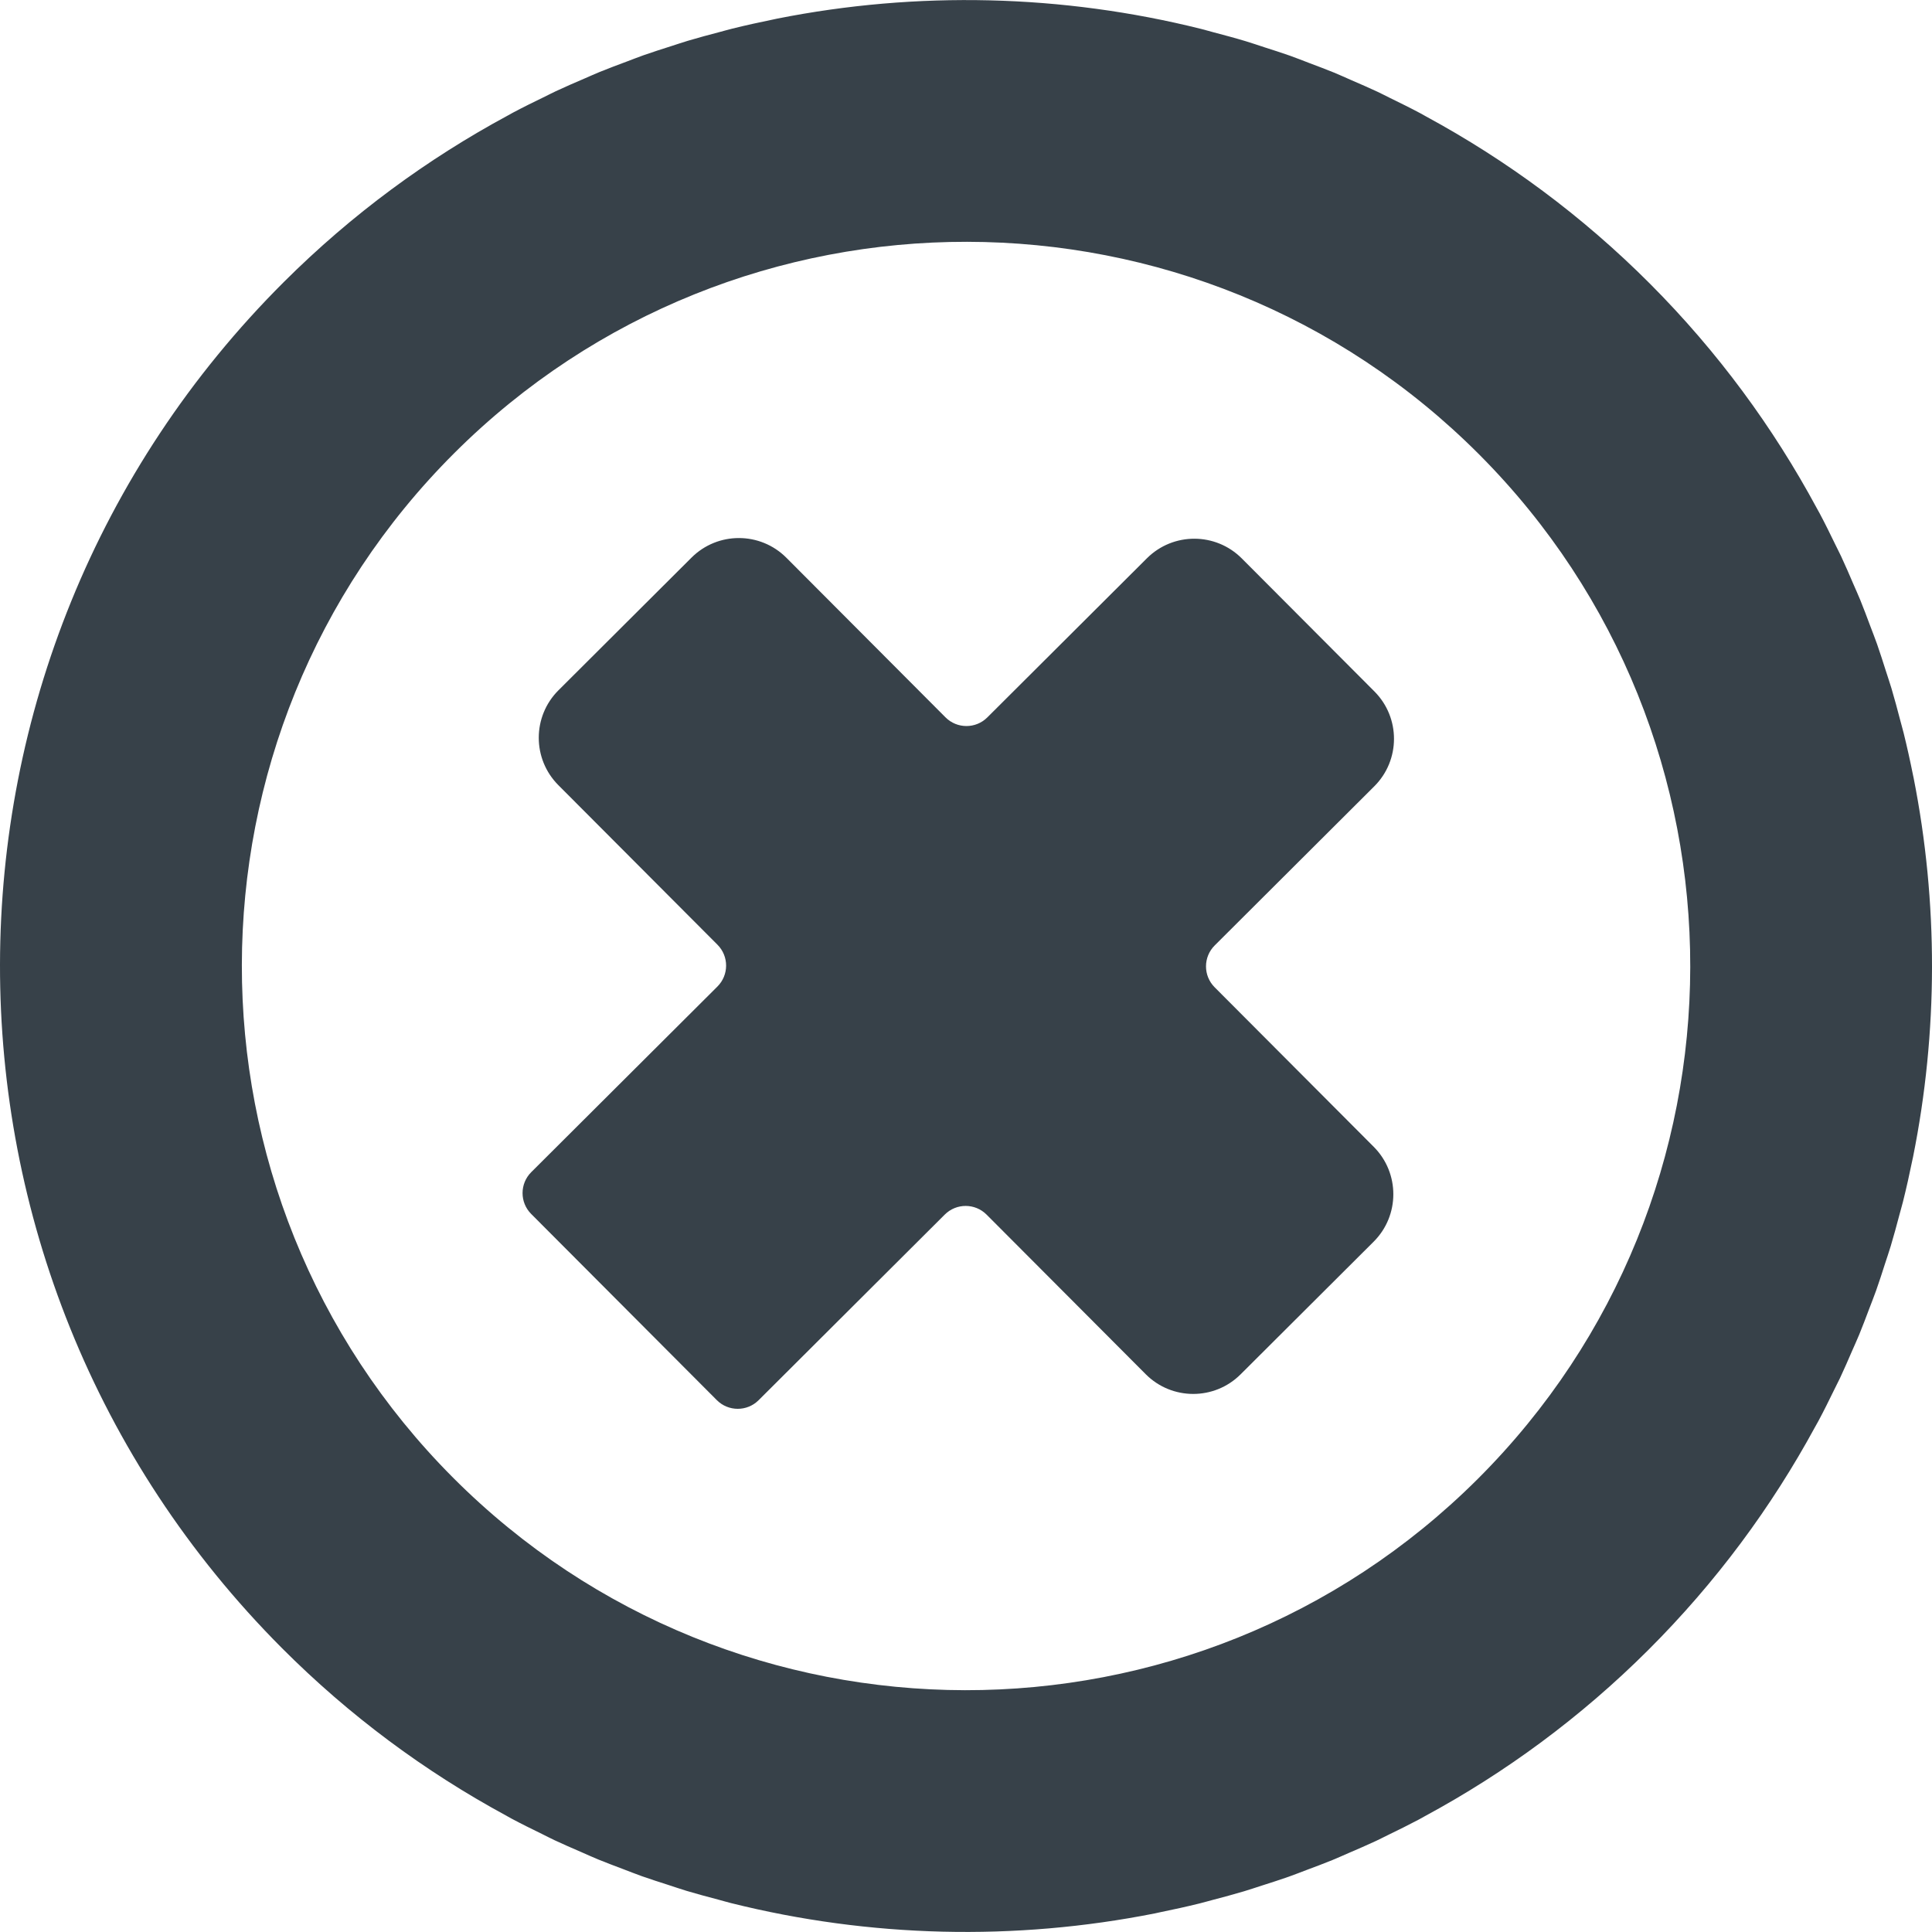
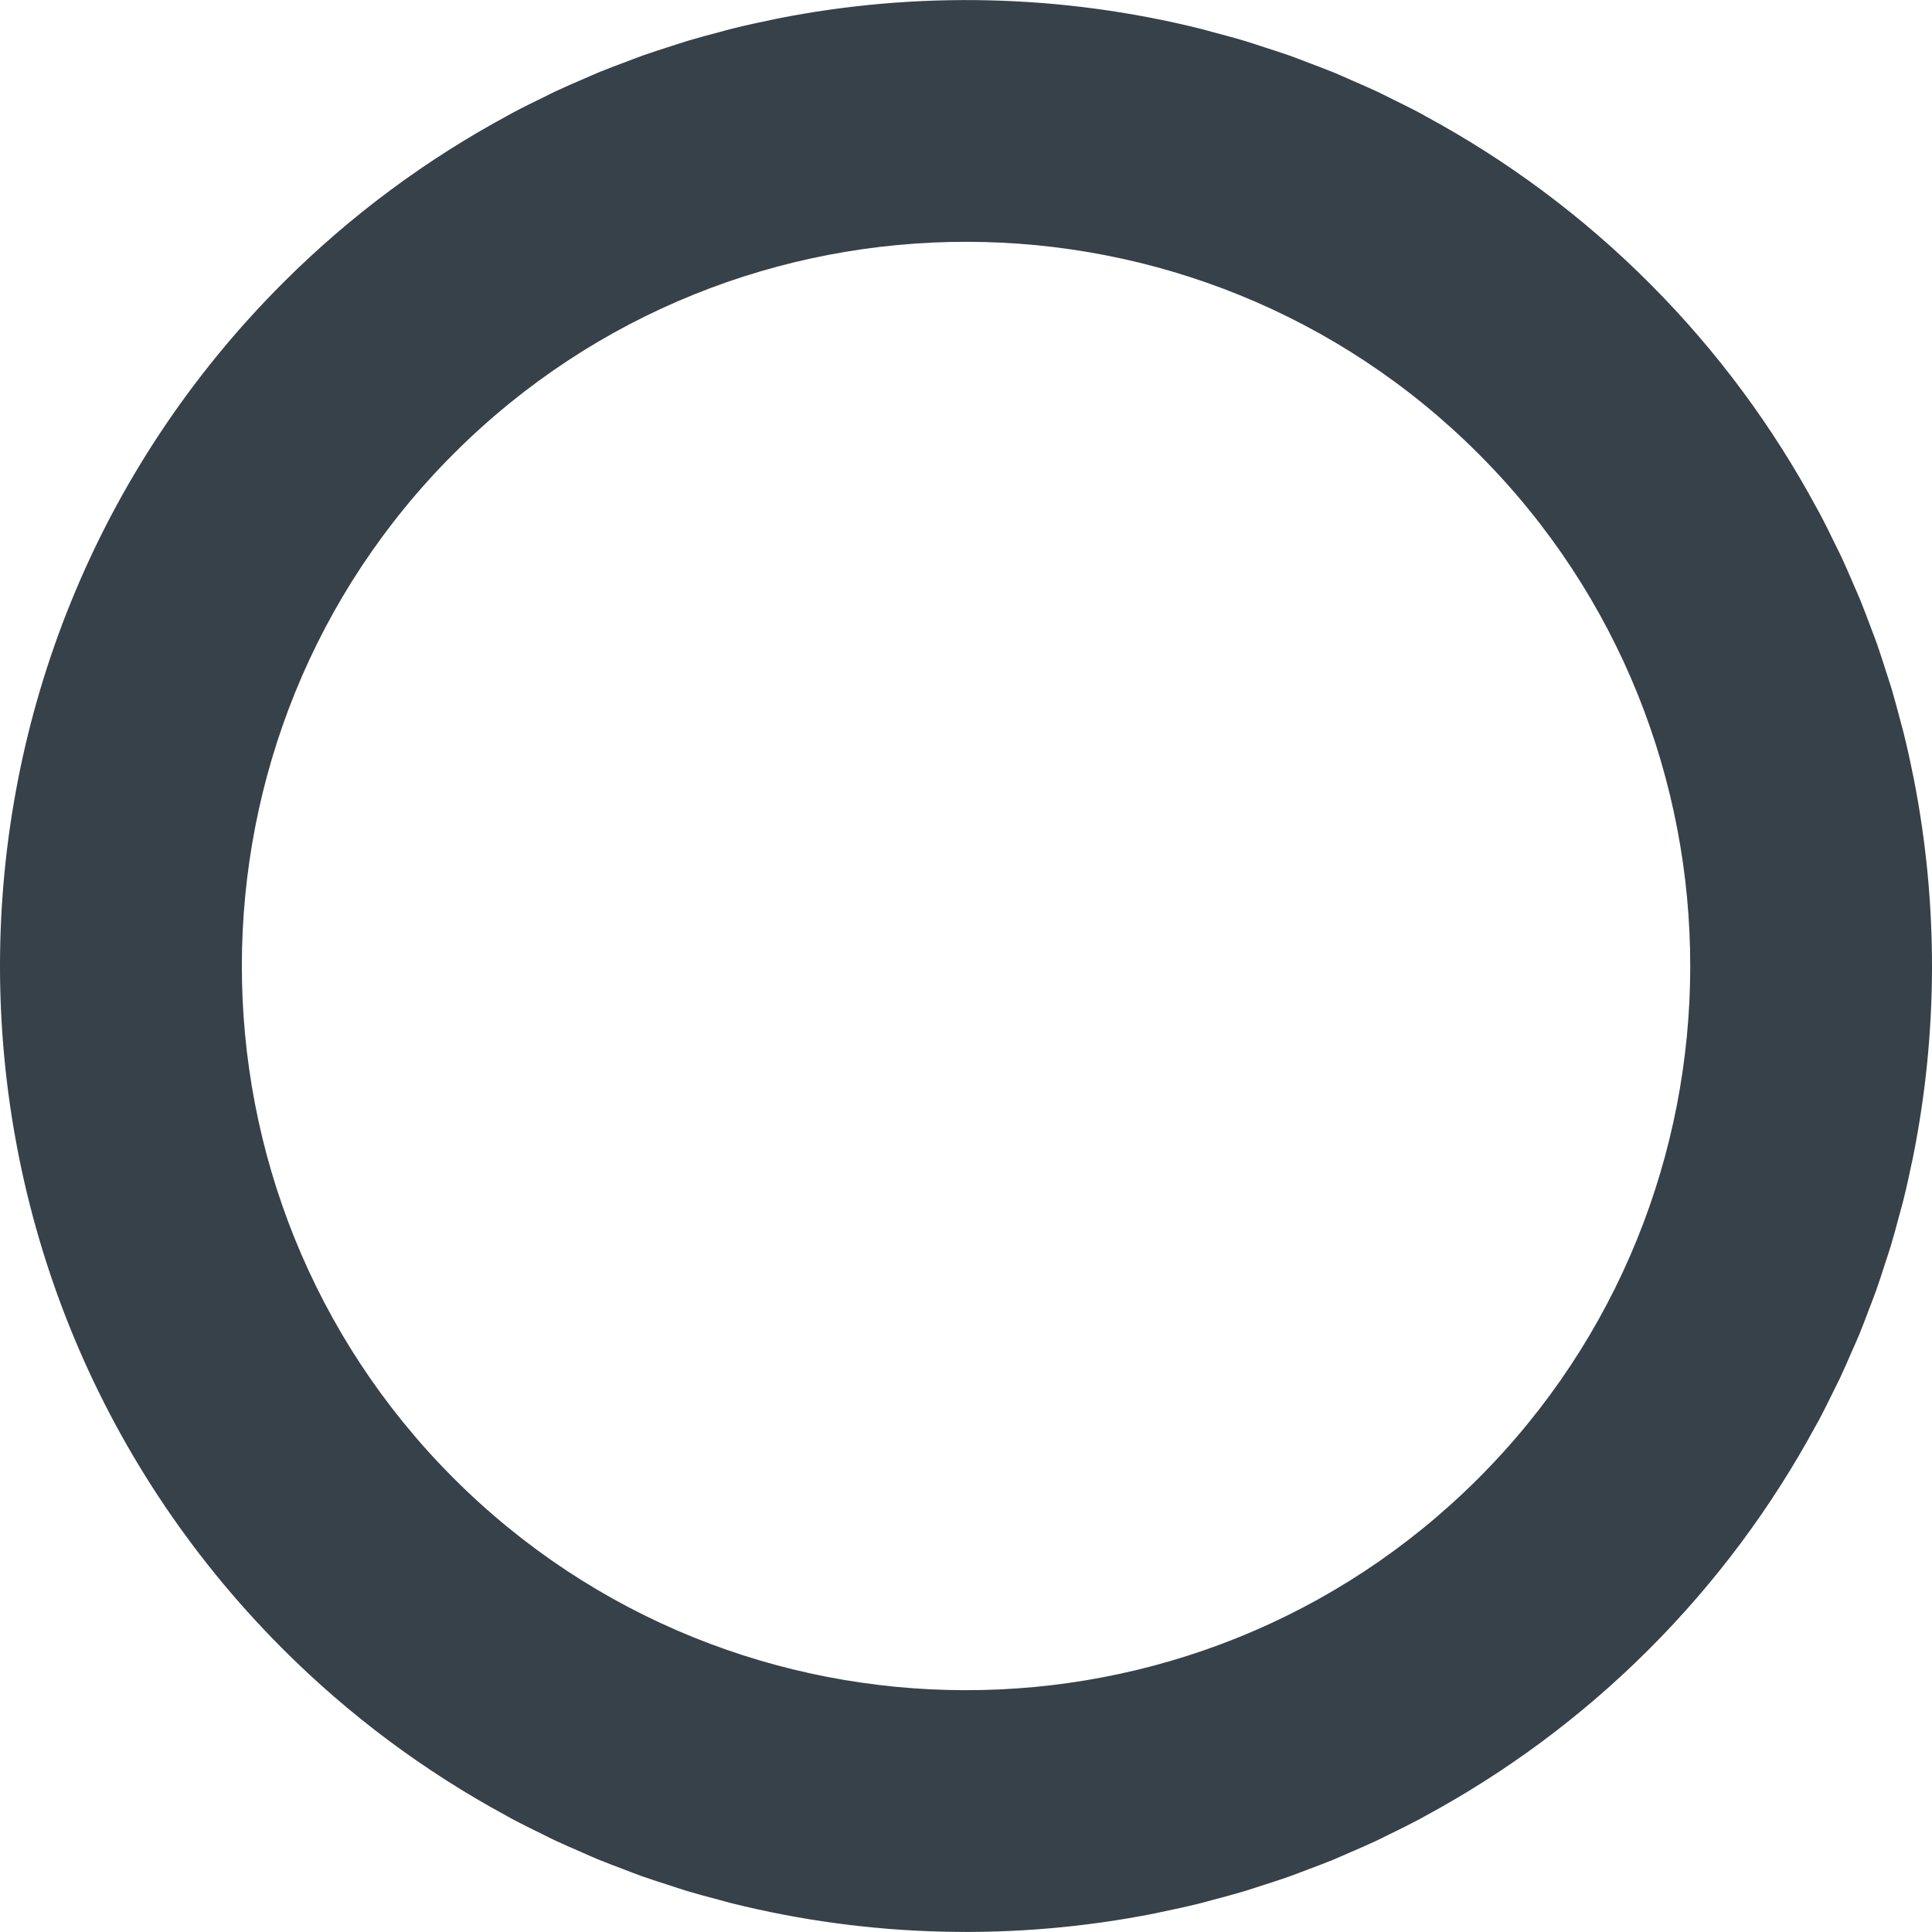
<svg xmlns="http://www.w3.org/2000/svg" version="1.1" id="_x31_0" x="0px" y="0px" viewBox="0 0 512 512" style="enable-background:new 0 0 512 512;" xml:space="preserve">
  <style type="text/css">
	.st0{fill:#374149;}
</style>
  <g>
    <path class="st0" d="M317.902,504.43c1.242-0.309,2.465-0.668,3.699-0.992c2.707-0.715,5.41-1.43,8.098-2.235   c1.57-0.469,3.122-1,4.684-1.5c2.359-0.758,4.726-1.504,7.07-2.332c1.614-0.57,3.203-1.203,4.801-1.805   c2.294-0.859,4.586-1.707,6.856-2.637c1.438-0.59,2.848-1.234,4.27-1.848c2.442-1.05,4.879-2.098,7.294-3.226   c1.055-0.496,2.09-1.035,3.141-1.547c2.762-1.34,5.516-2.695,8.239-4.141c0.531-0.281,1.046-0.59,1.574-0.875   c21.228-11.469,41.198-26.099,59.152-44.002c18.001-17.946,32.721-37.931,44.26-59.182c0.278-0.508,0.574-1.004,0.848-1.512   c1.454-2.715,2.813-5.469,4.157-8.223c0.515-1.054,1.062-2.094,1.566-3.153c1.125-2.394,2.168-4.816,3.218-7.234   c0.626-1.442,1.286-2.867,1.883-4.317c0.922-2.234,1.758-4.492,2.614-6.746c0.621-1.641,1.278-3.27,1.863-4.922   c0.832-2.328,1.574-4.68,2.332-7.027c0.508-1.57,1.051-3.13,1.528-4.711c0.832-2.758,1.574-5.54,2.312-8.317   c0.305-1.165,0.653-2.313,0.946-3.481c0.922-3.688,1.746-7.391,2.504-11.11c0.051-0.25,0.114-0.496,0.164-0.746   c6.653-33.139,6.7-67.336,0.145-100.498c-0.043-0.21-0.098-0.418-0.137-0.629c-0.754-3.758-1.578-7.504-2.5-11.231   c-0.286-1.152-0.622-2.285-0.918-3.43c-0.734-2.797-1.469-5.59-2.297-8.364c-0.477-1.586-1.016-3.152-1.519-4.73   c-0.754-2.348-1.489-4.699-2.309-7.028c-0.578-1.641-1.223-3.254-1.833-4.879c-0.855-2.274-1.691-4.55-2.613-6.801   c-0.594-1.45-1.246-2.875-1.864-4.309c-1.042-2.426-2.082-4.856-3.203-7.254c-0.496-1.054-1.035-2.09-1.546-3.137   c-1.344-2.774-2.7-5.539-4.153-8.274c-0.25-0.472-0.527-0.937-0.782-1.41c-11.489-21.318-26.166-41.374-44.139-59.402   c-17.997-18.044-38.033-32.795-59.346-44.35c-0.485-0.266-0.962-0.551-1.45-0.813c-2.684-1.434-5.406-2.774-8.13-4.102   c-1.098-0.539-2.176-1.106-3.278-1.629c-2.312-1.086-4.652-2.09-6.992-3.106c-1.524-0.664-3.036-1.364-4.574-1.997   c-2.141-0.878-4.306-1.675-6.466-2.496c-1.734-0.66-3.461-1.355-5.211-1.977c-2.246-0.797-4.516-1.508-6.778-2.238   c-1.66-0.539-3.301-1.11-4.973-1.613c-2.77-0.836-5.563-1.574-8.356-2.313c-1.153-0.305-2.29-0.649-3.45-0.938   c-36.803-9.192-75.246-10.094-112.382-2.723c-0.359,0.07-0.718,0.164-1.078,0.234c-3.602,0.734-7.196,1.524-10.766,2.41   c-1.118,0.274-2.219,0.602-3.332,0.891c-2.833,0.746-5.657,1.496-8.466,2.336c-1.465,0.438-2.906,0.934-4.359,1.398   c-2.47,0.789-4.942,1.57-7.391,2.434c-1.516,0.539-3.008,1.133-4.516,1.699c-2.387,0.894-4.778,1.778-7.141,2.746   c-1.348,0.554-2.672,1.16-4.008,1.734c-2.524,1.086-5.051,2.168-7.548,3.34c-0.976,0.457-1.938,0.961-2.906,1.434   c-2.843,1.375-5.676,2.77-8.477,4.258c-0.449,0.238-0.886,0.5-1.336,0.742c-21.298,11.486-41.338,26.15-59.351,44.112   C-24.875,174.541-25.114,336.64,74.72,436.766c17.974,18.021,37.982,32.756,59.262,44.303c0.519,0.282,1.027,0.586,1.546,0.863   c2.661,1.422,5.36,2.75,8.063,4.07c1.118,0.547,2.215,1.13,3.34,1.657c2.309,1.09,4.649,2.09,6.985,3.106   c1.523,0.664,3.031,1.359,4.57,1.992c2.157,0.887,4.336,1.692,6.512,2.52c1.719,0.652,3.426,1.336,5.161,1.953   c2.262,0.805,4.539,1.516,6.817,2.254c1.648,0.531,3.282,1.102,4.938,1.602c2.805,0.844,5.633,1.594,8.458,2.34   c1.114,0.293,2.215,0.625,3.332,0.906c36.795,9.196,75.227,10.102,112.354,2.738c0.503-0.102,0.996-0.226,1.496-0.328   C311.014,506.036,314.468,505.281,317.902,504.43z M391.59,391.967c-74.977,74.758-196.793,74.578-271.546-0.39   c-74.754-74.974-74.578-196.793,0.394-271.546c74.973-74.754,196.792-74.578,271.546,0.394   C466.738,195.393,466.562,317.209,391.59,391.967z" />
-     <path class="st0" d="M364.197,208.382c6.954-6.93,6.97-18.188,0.039-25.142l-35.15-35.252c-6.934-6.95-18.192-6.966-25.142-0.035   l-42.295,42.17c-3.063,3.054-8.024,3.047-11.079-0.016l-42.17-42.295c-6.934-6.95-18.192-6.965-25.142-0.035l-35.252,35.15   c-6.954,6.93-6.97,18.189-0.039,25.142l42.174,42.295c3.054,3.062,3.047,8.024-0.016,11.078l-49.338,49.19   c-3.062,3.055-3.07,8.016-0.016,11.078l49.194,49.339c3.055,3.062,8.016,3.07,11.079,0.015l49.334-49.194   c3.062-3.055,8.024-3.047,11.078,0.015l42.174,42.295c6.93,6.95,18.189,6.97,25.138,0.035l35.256-35.15   c6.95-6.93,6.965-18.188,0.035-25.142l-42.17-42.291c-3.055-3.067-3.047-8.028,0.015-11.079L364.197,208.382z" />
  </g>
</svg>